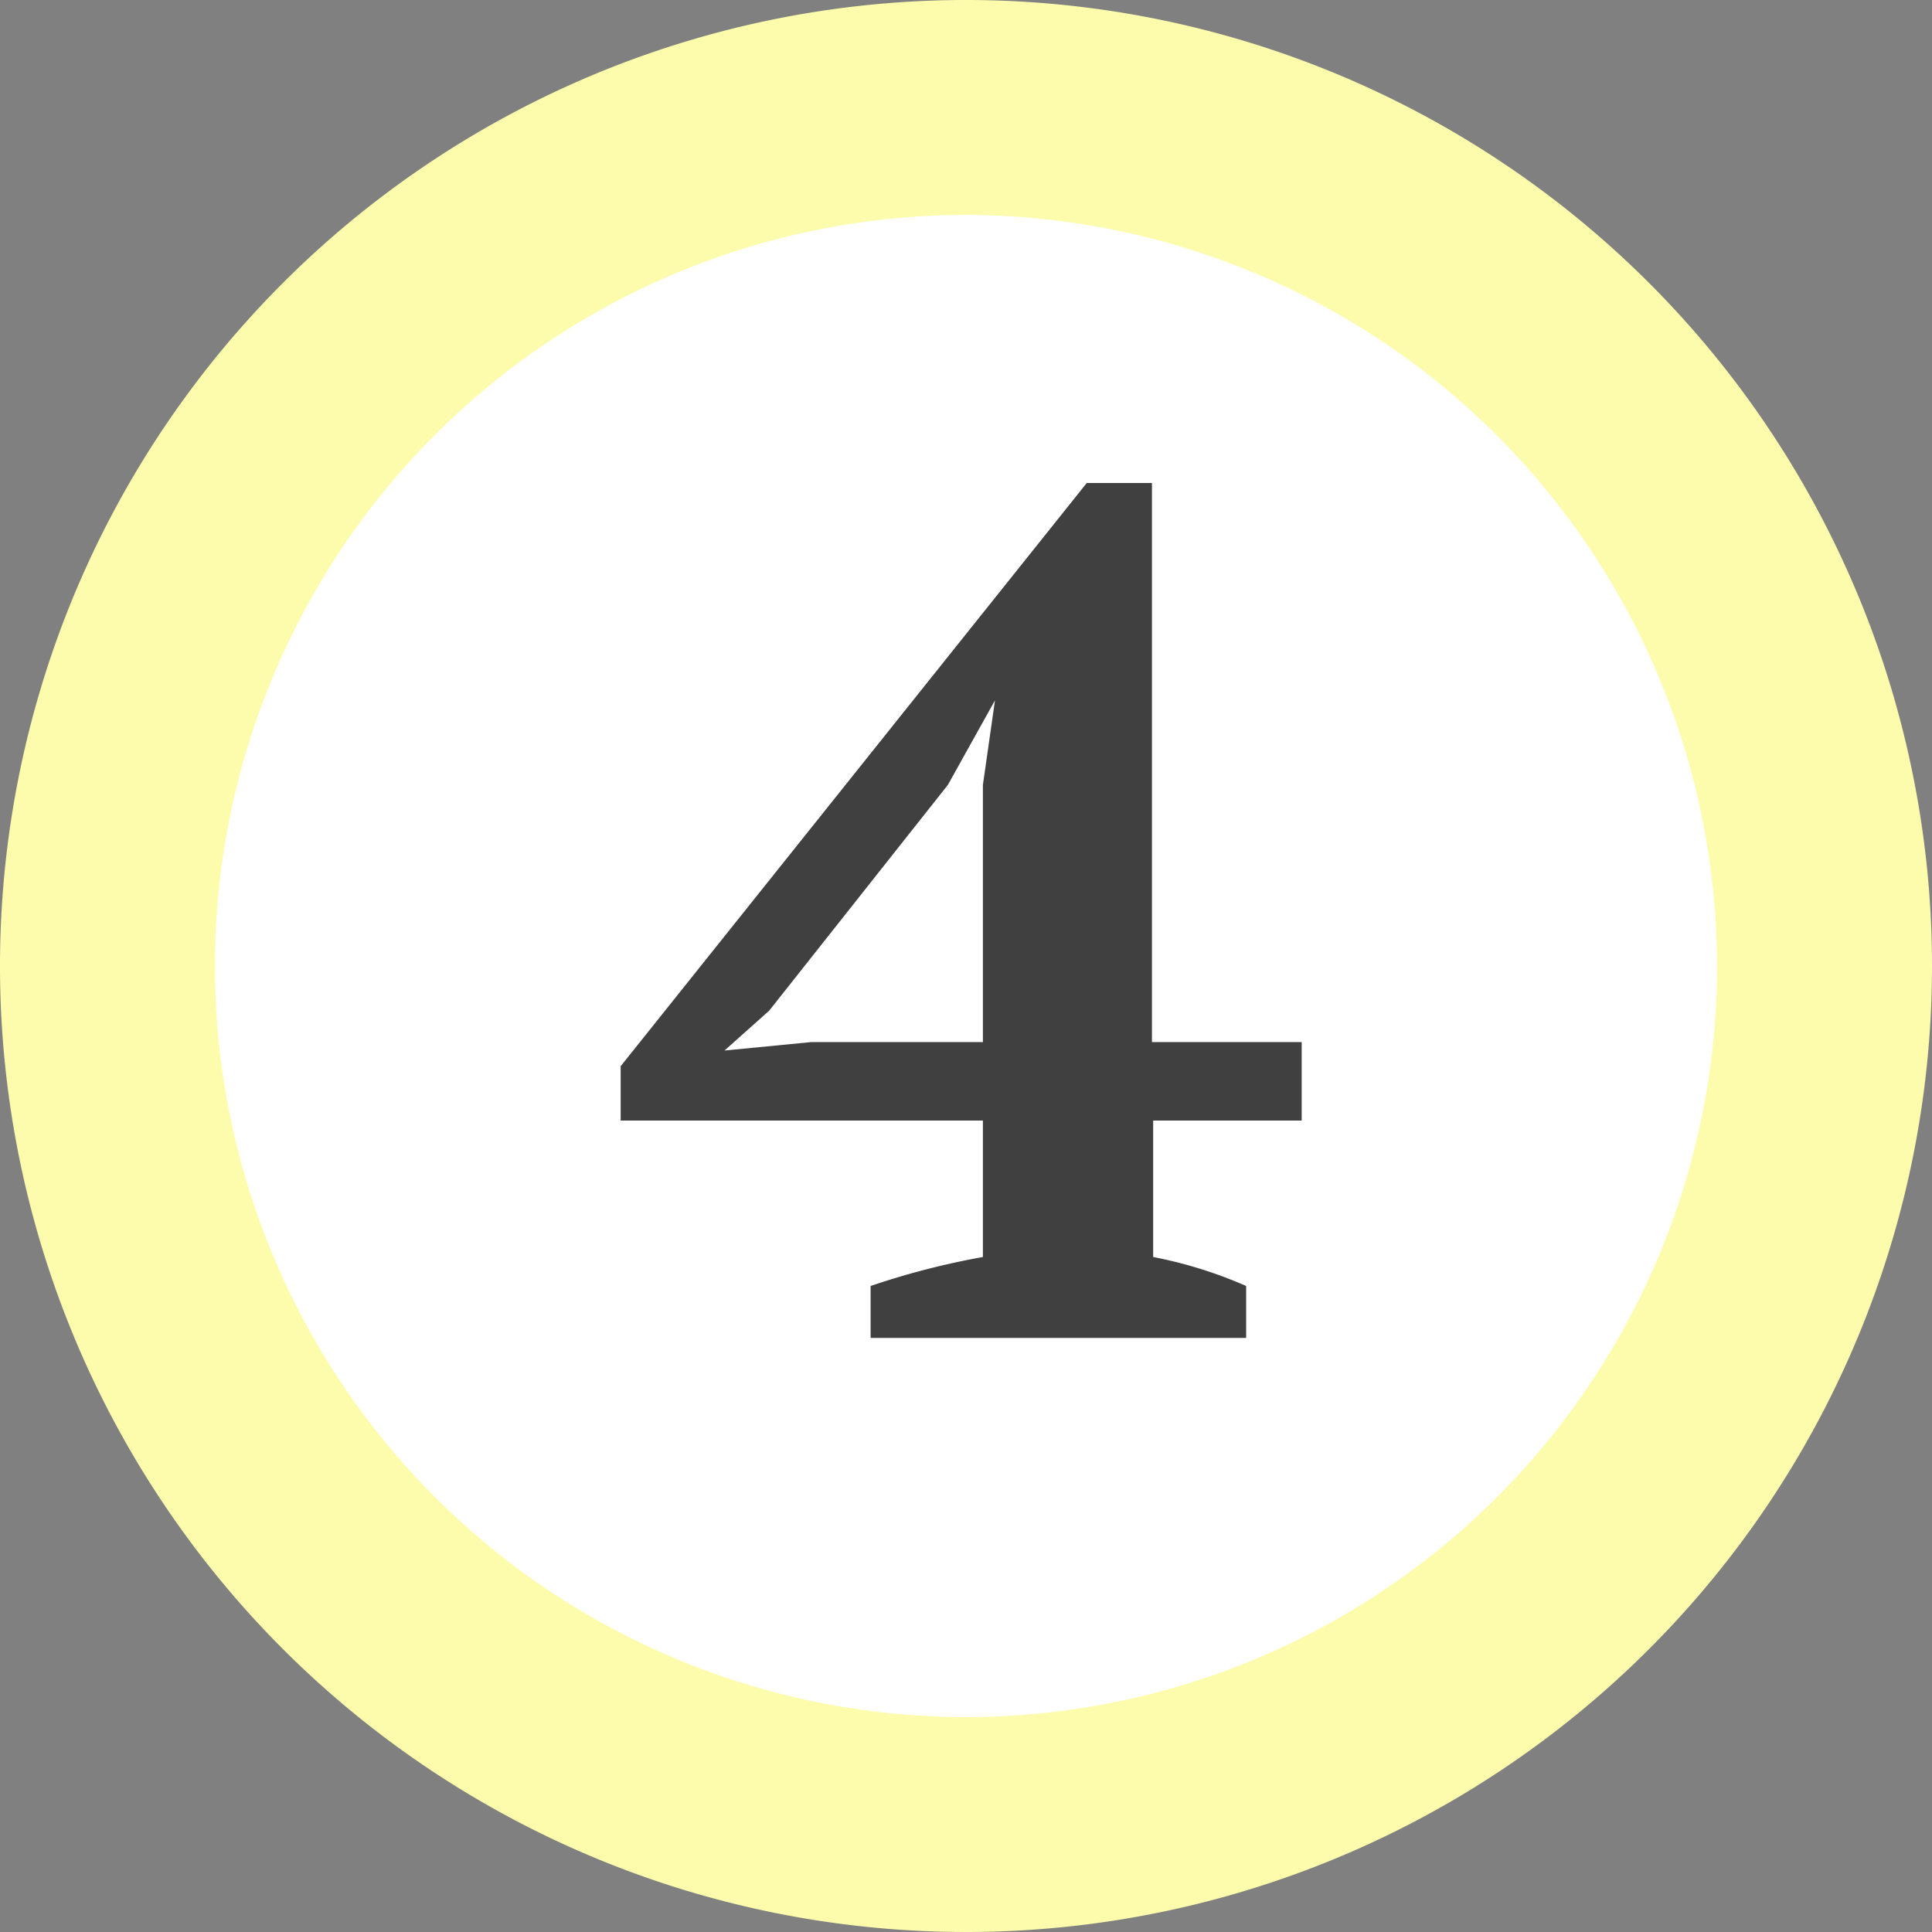
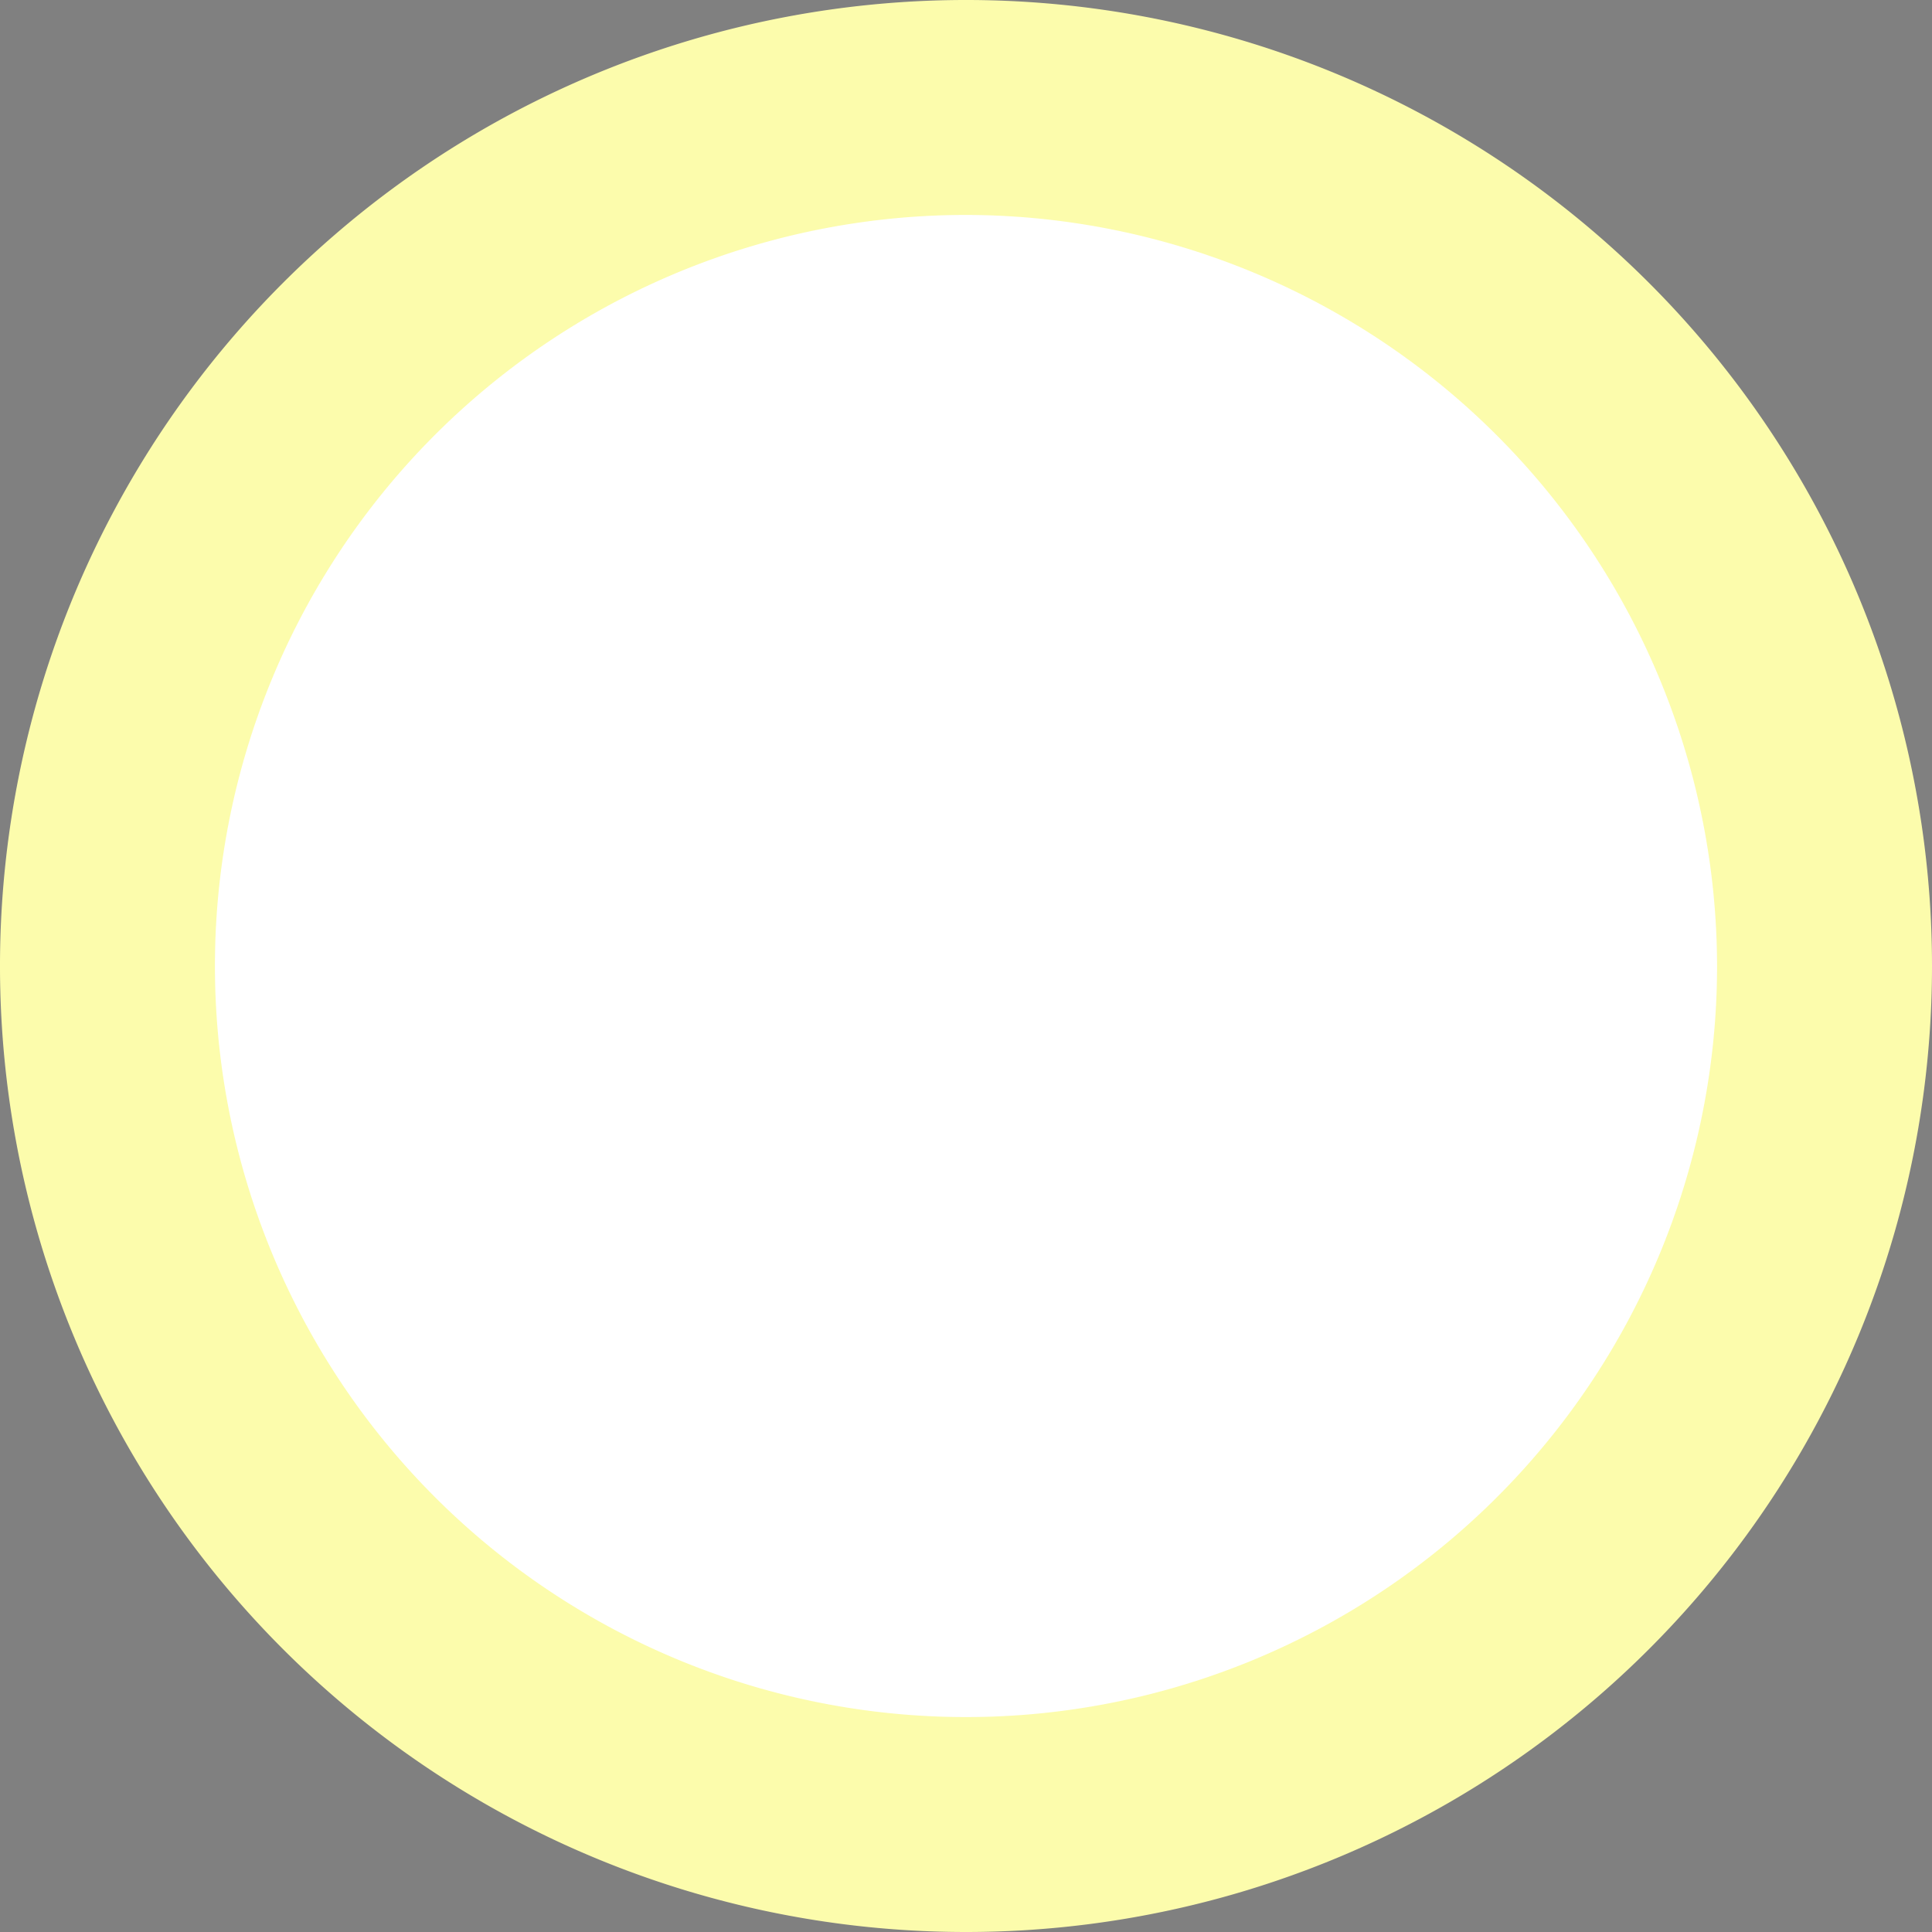
<svg xmlns="http://www.w3.org/2000/svg" viewBox="0 0 16 16">
  <rect x="0" y="0" width="16" height="16" fill="#808080" stroke="none" />
  <defs>
    <style>.cls-1{fill:#fff;}.cls-2{fill:#fcfcac;}.cls-3{fill:#404040;}</style>
  </defs>
  <g id="レイヤー_2" data-name="レイヤー 2">
    <g id="レイヤー_1-2" data-name="レイヤー 1">
      <circle class="cls-1" cx="8" cy="8" r="7.11" />
      <path class="cls-2" d="M8,16a8,8,0,1,1,8-8A8,8,0,0,1,8,16ZM8,1.78A6.22,6.22,0,1,0,14.22,8,6.23,6.23,0,0,0,8,1.78Z" />
-       <path class="cls-3" d="M10.32,11.08H7.21v-.43a6.39,6.39,0,0,1,.93-.24V9.28h-3V8.83L9,4h.54V8.63h1.24v.65H9.55v1.13a3.61,3.61,0,0,1,.77.24ZM8.14,6.5l.1-.7h0l-.39.7L6.37,8.37,6,8.7l.72-.07H8.14Z" />
    </g>
  </g>
</svg>